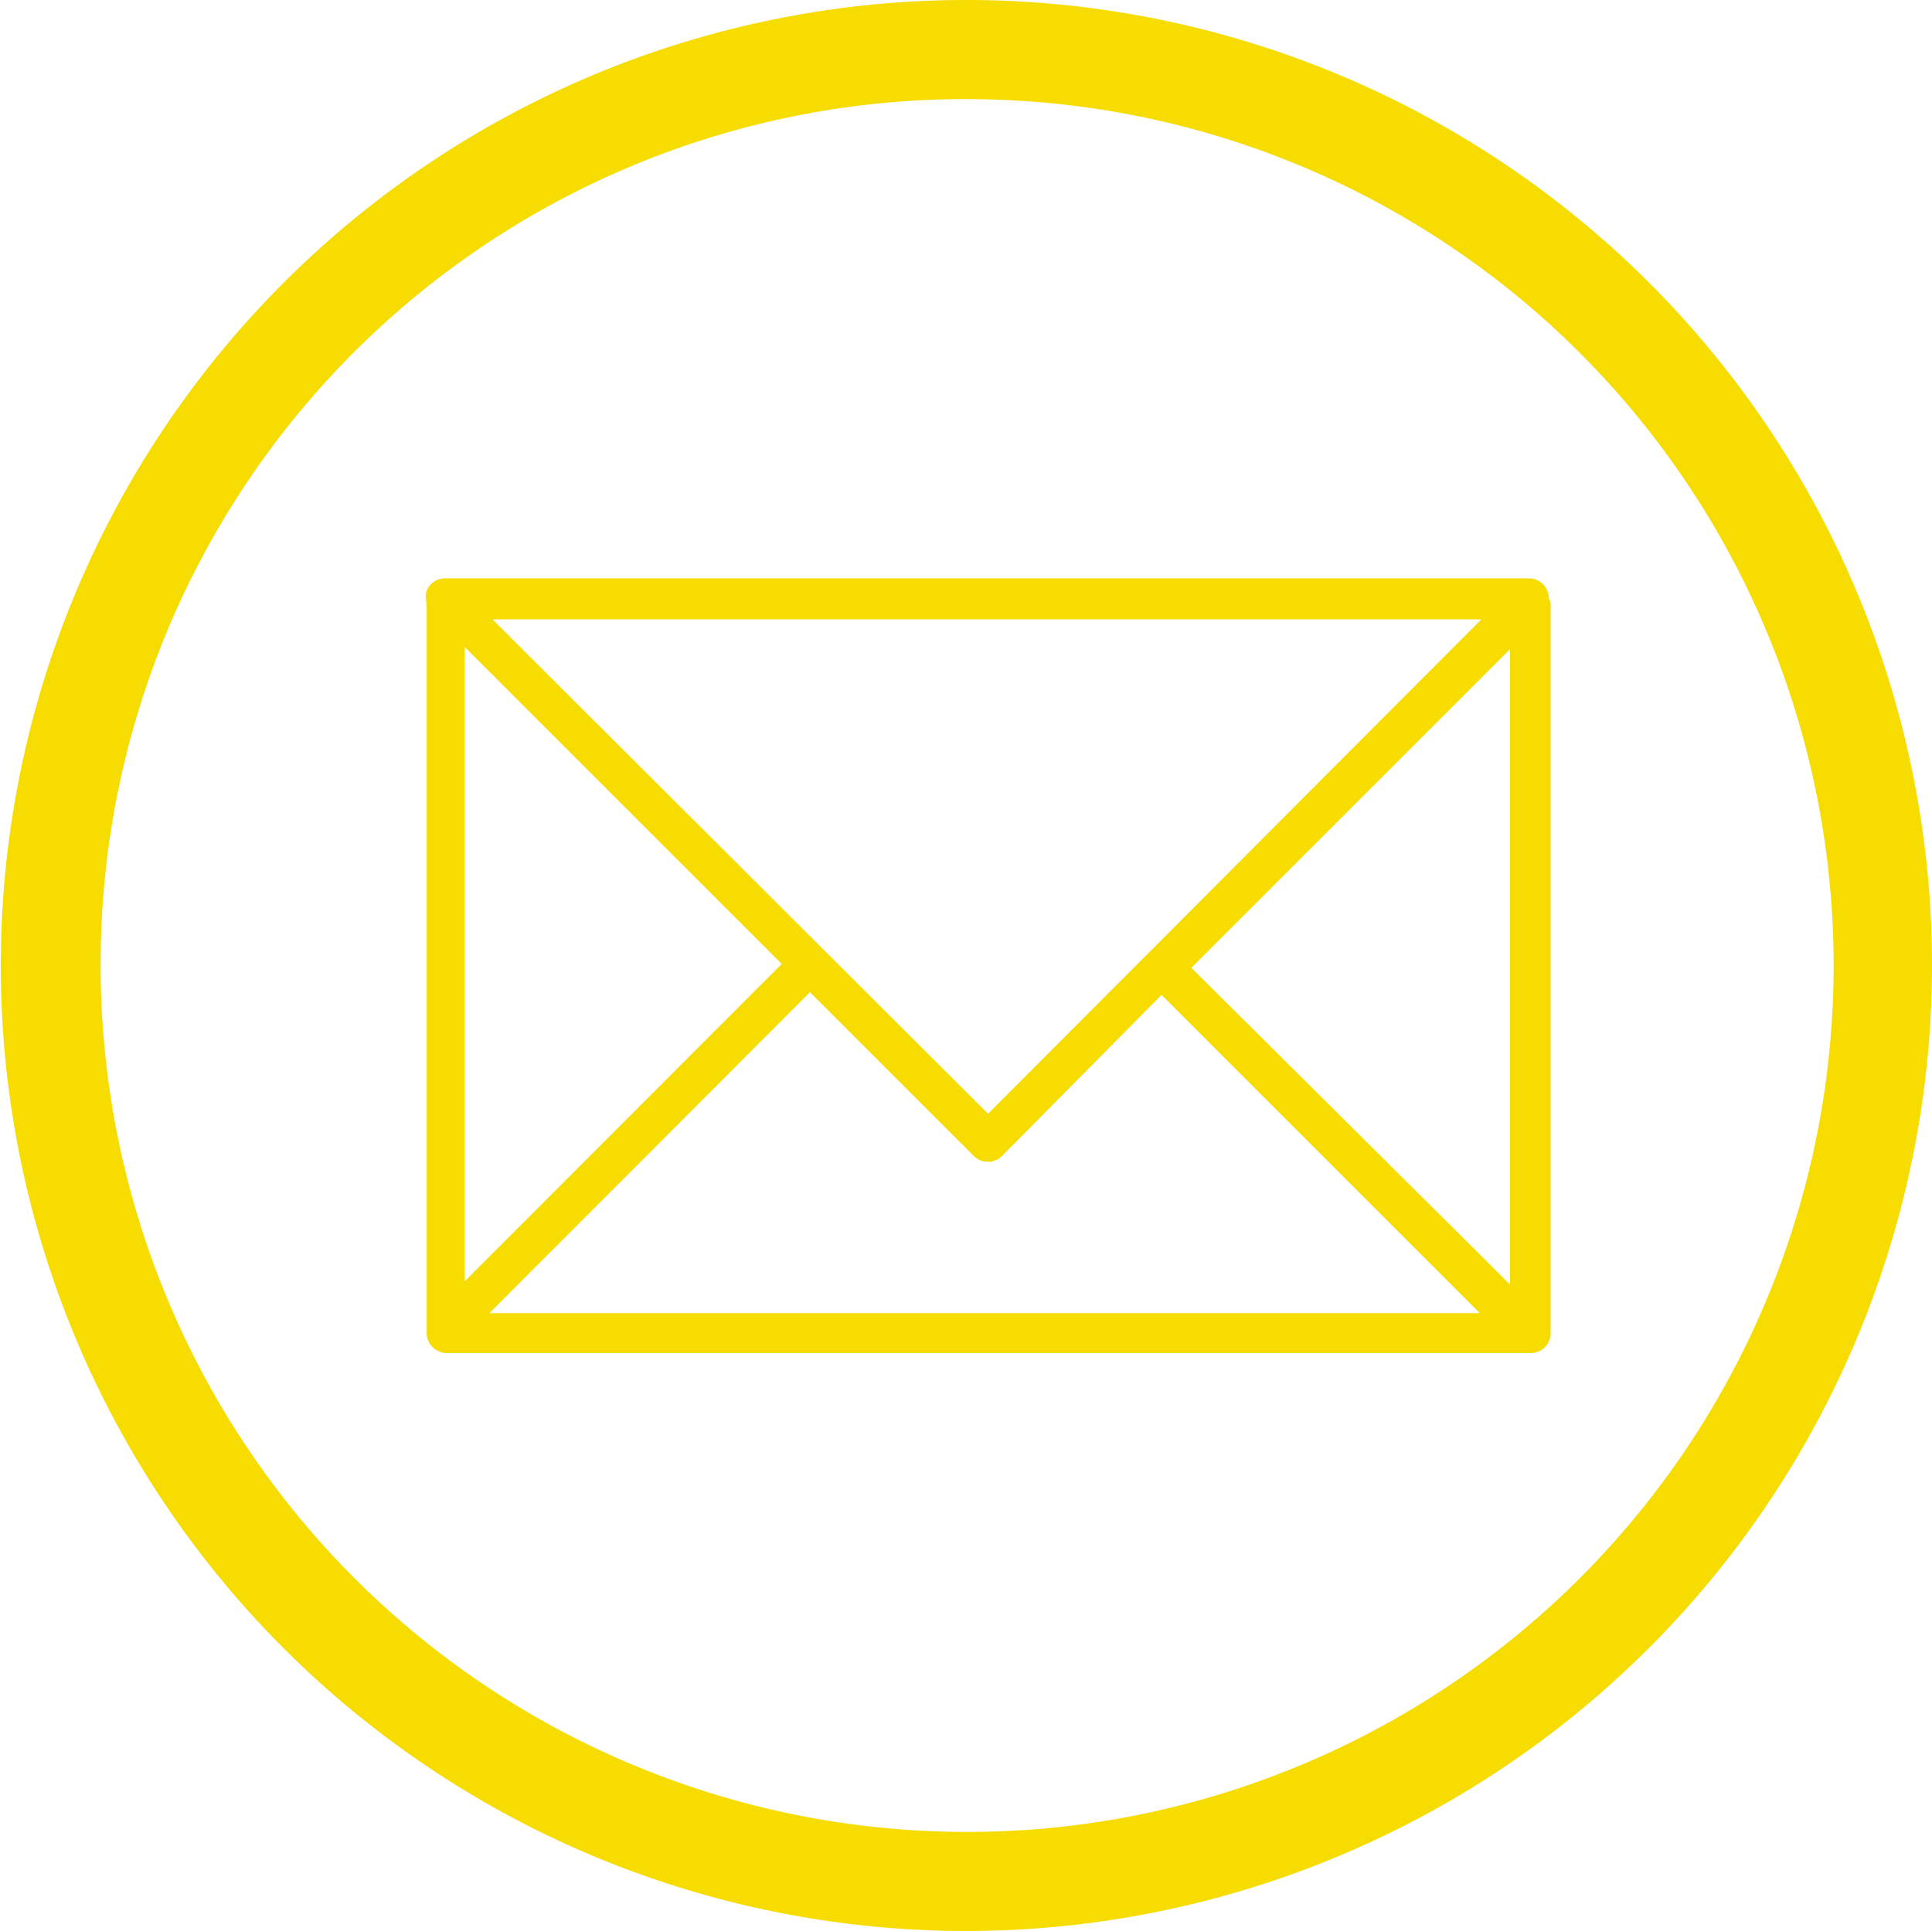
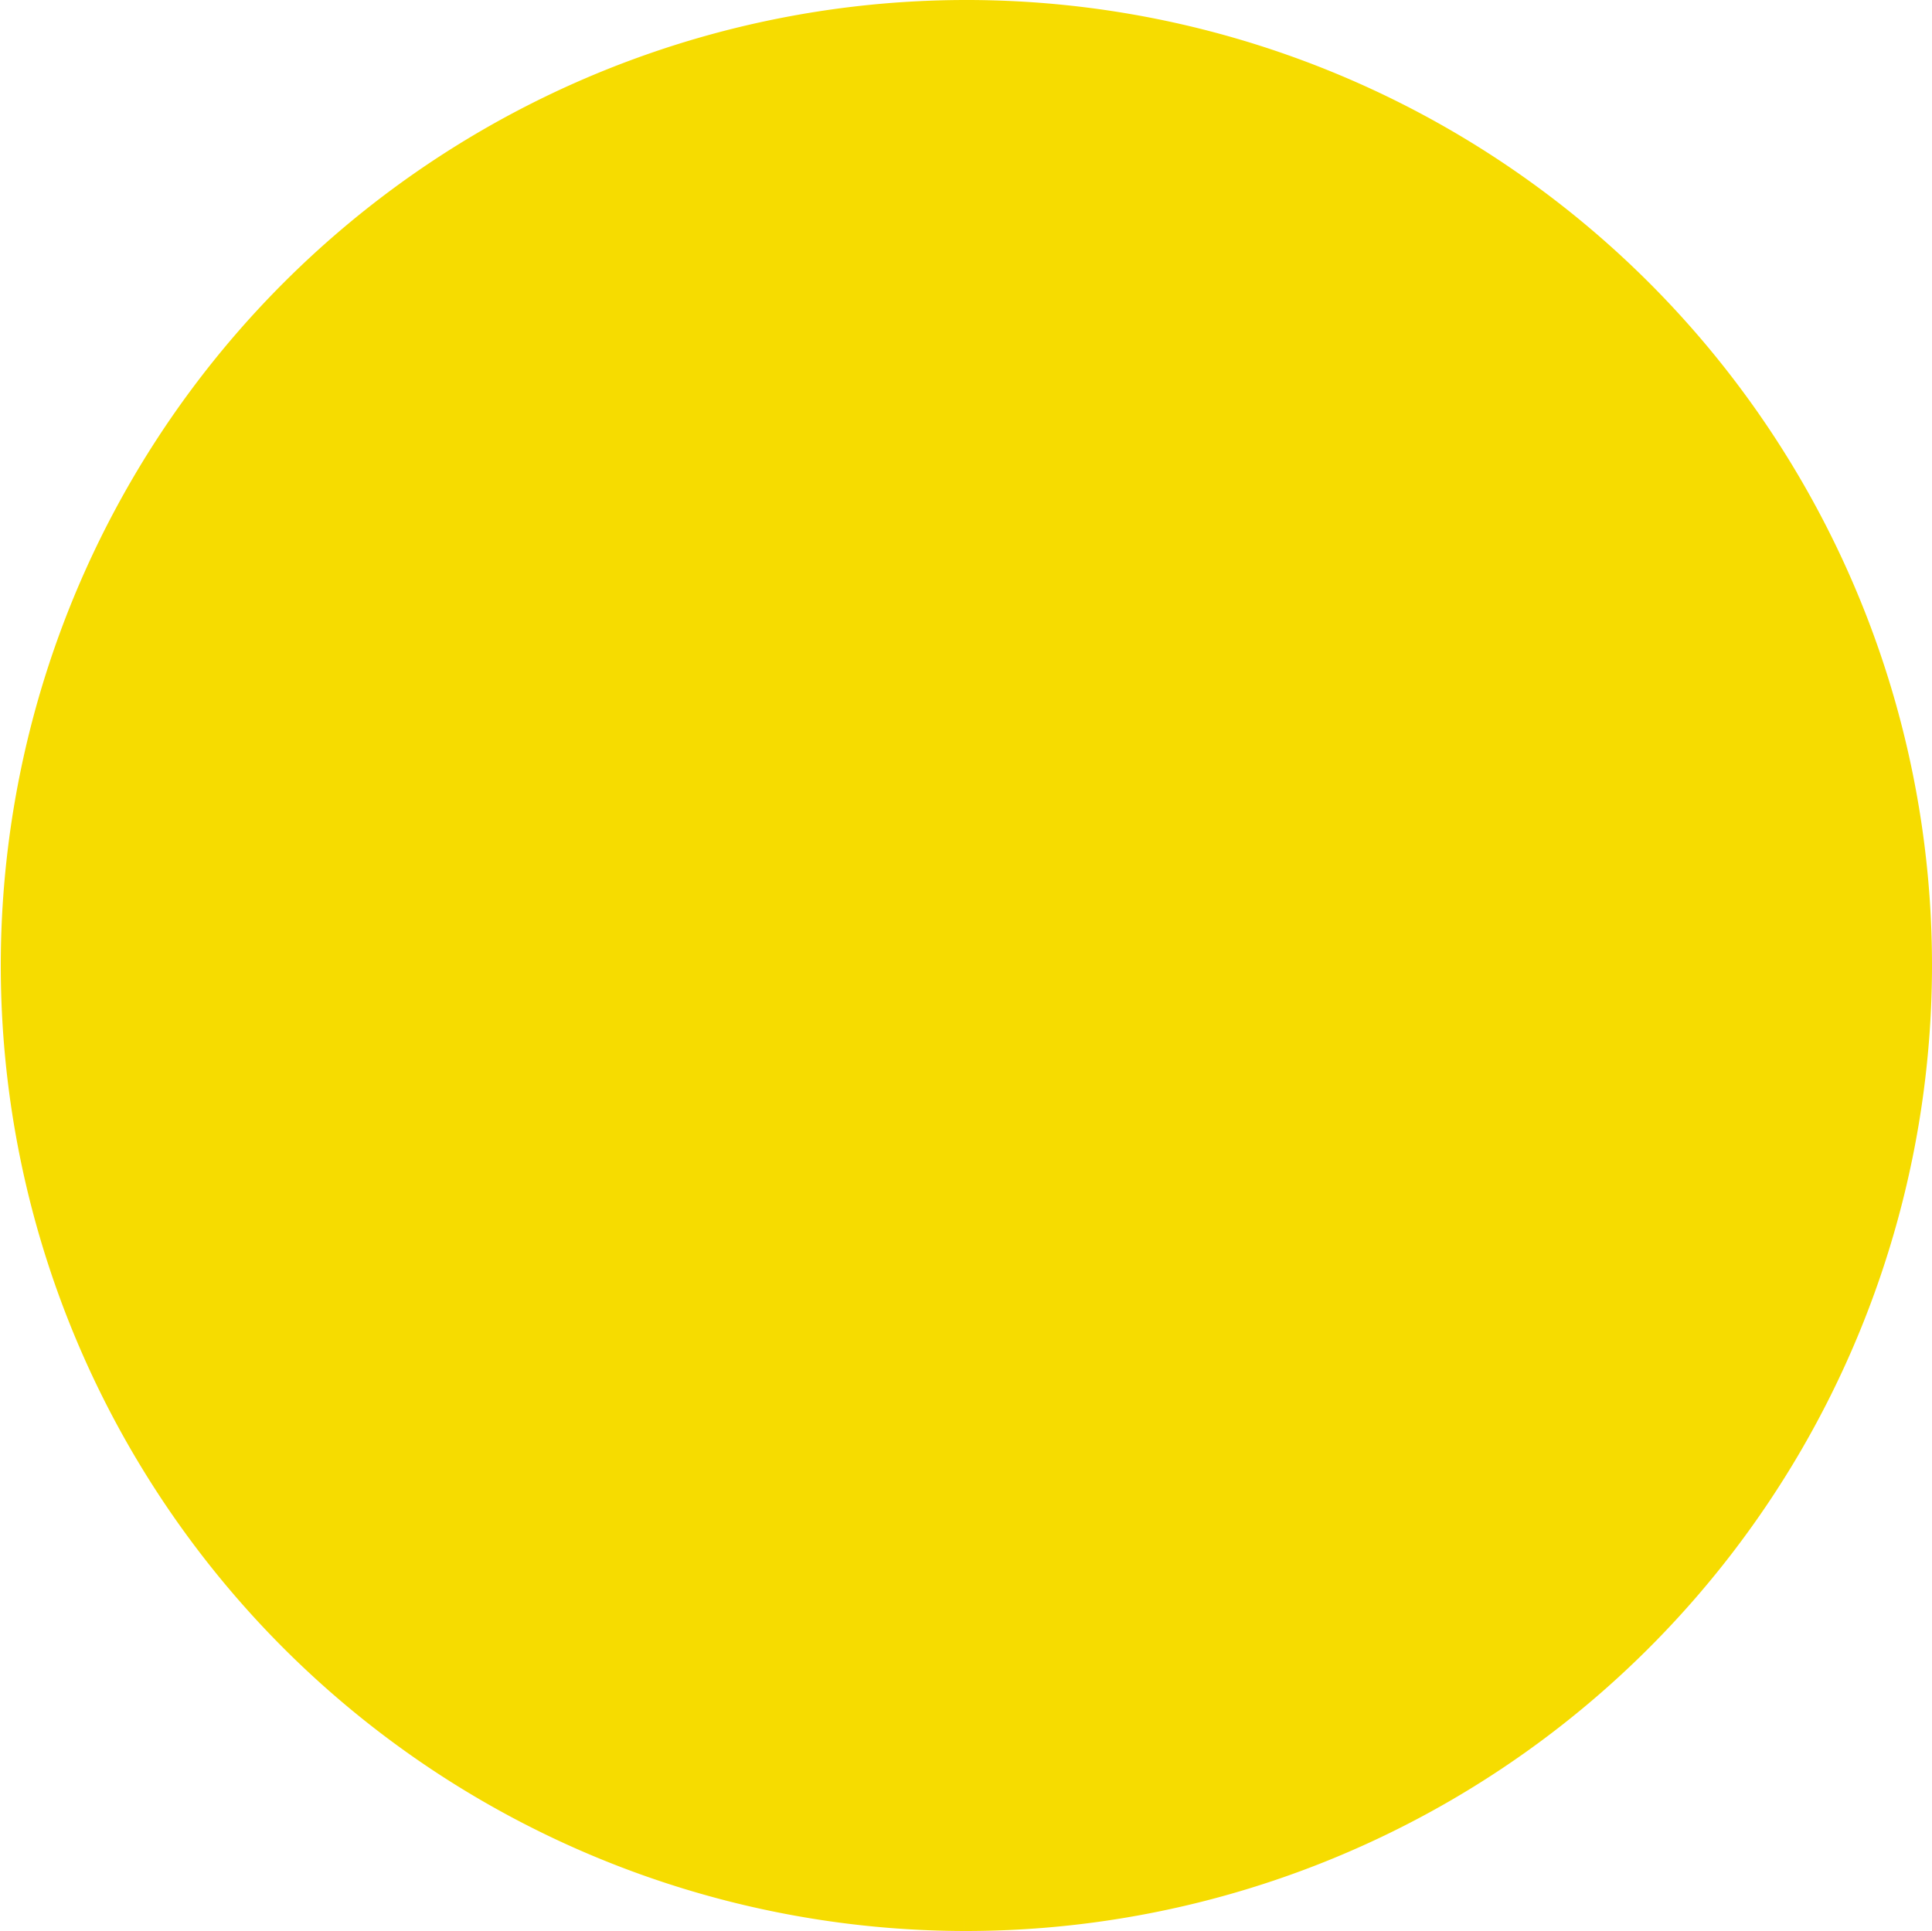
<svg xmlns="http://www.w3.org/2000/svg" viewBox="0 0 49.9 49.88">
  <g id="Layer_2" data-name="Layer 2">
    <g id="texto">
-       <path d="M40,15.45a.51.51,0,0,0-.51-.51h-28a.51.51,0,0,0-.47.32.58.58,0,0,0,0,.32V34.44a.52.52,0,0,0,.52.51h28a.51.51,0,0,0,.51-.51V15.59A.33.33,0,0,0,40,15.45ZM16.34,16,38.26,16,25.52,28.77,12.72,16ZM12,16.71l8.19,8.19L12,33.1Zm.64,17.21,8.28-8.29,4.23,4.23a.51.51,0,0,0,.37.15.49.49,0,0,0,.36-.15L30,25.7l8.22,8.22ZM39,33.18,30.77,25,39,16.77Z" fill="#f6dc00" stroke="#f6dc00" stroke-miterlimit="10" stroke-width="0" />
-       <path d="M24.91,49.38A24.44,24.44,0,1,1,49.4,25,24.46,24.46,0,0,1,24.91,49.38M2.1,24.74A22.88,22.88,0,1,0,25.62,2.07,22.83,22.83,0,0,0,2.1,24.74" fill="#f6dc00" stroke="#f6dc00" stroke-miterlimit="10" />
+       <path d="M24.91,49.38A24.44,24.44,0,1,1,49.4,25,24.46,24.46,0,0,1,24.91,49.38M2.1,24.74" fill="#f6dc00" stroke="#f6dc00" stroke-miterlimit="10" />
    </g>
  </g>
</svg>